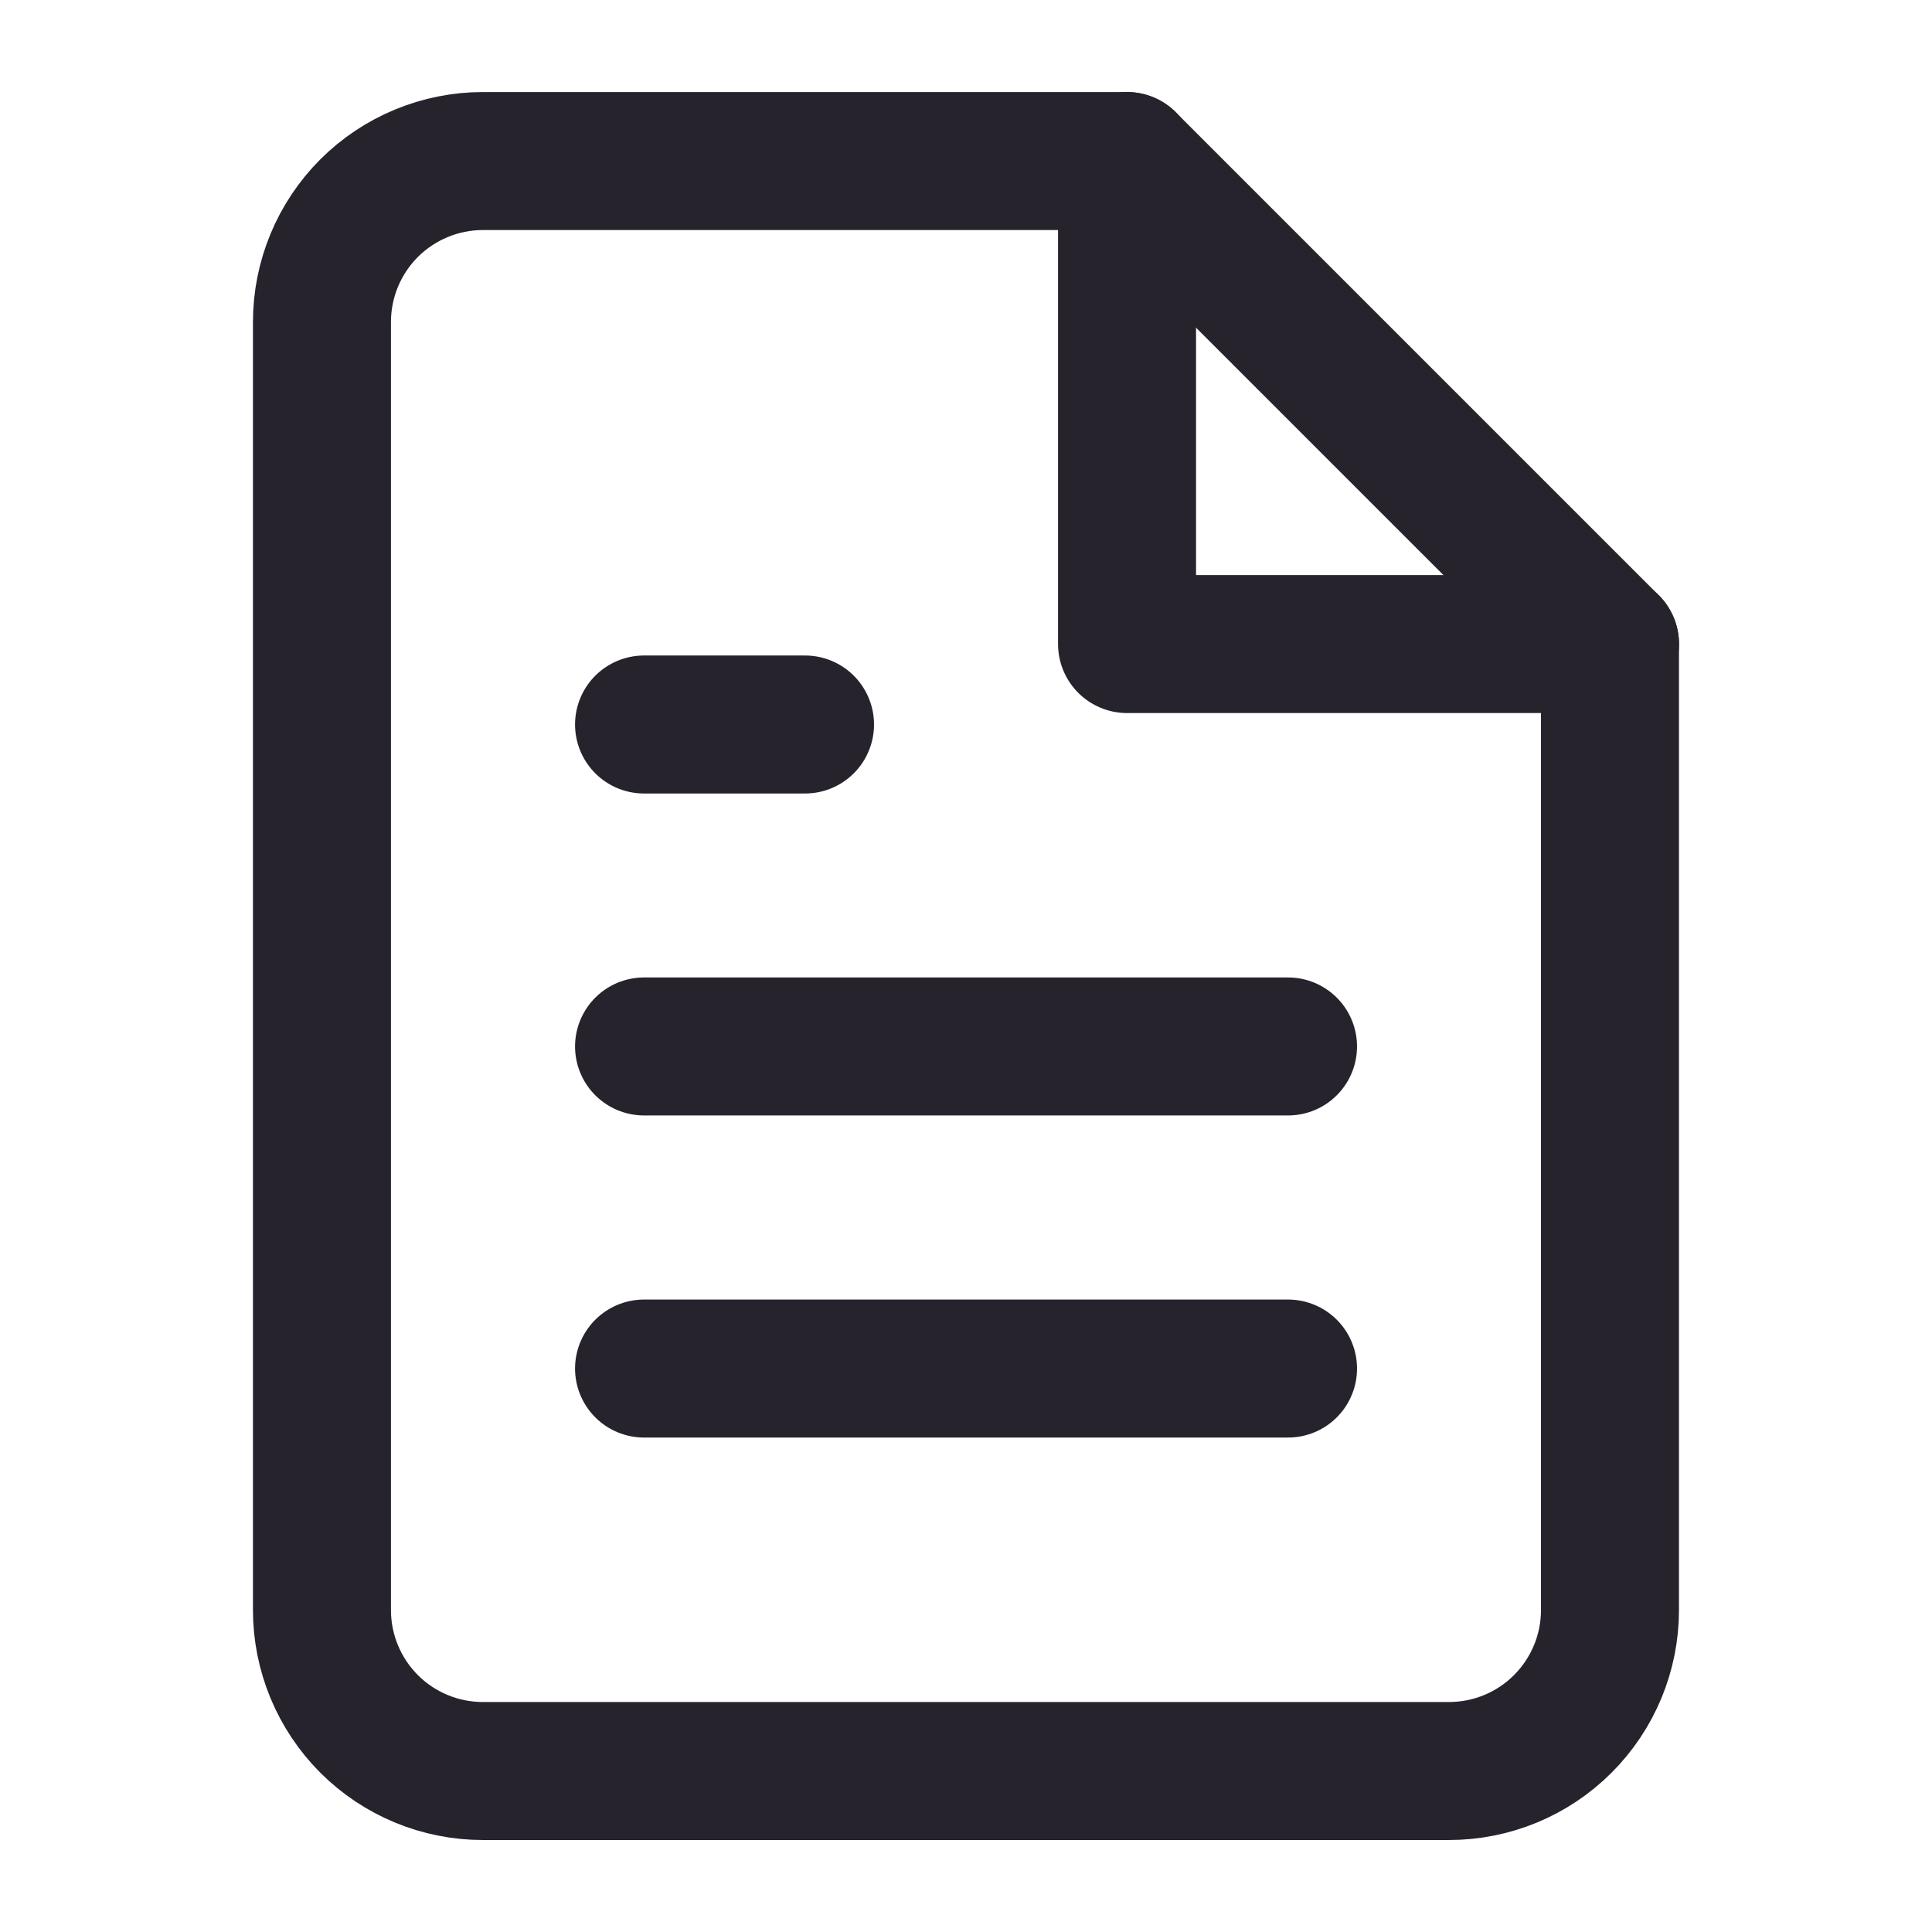
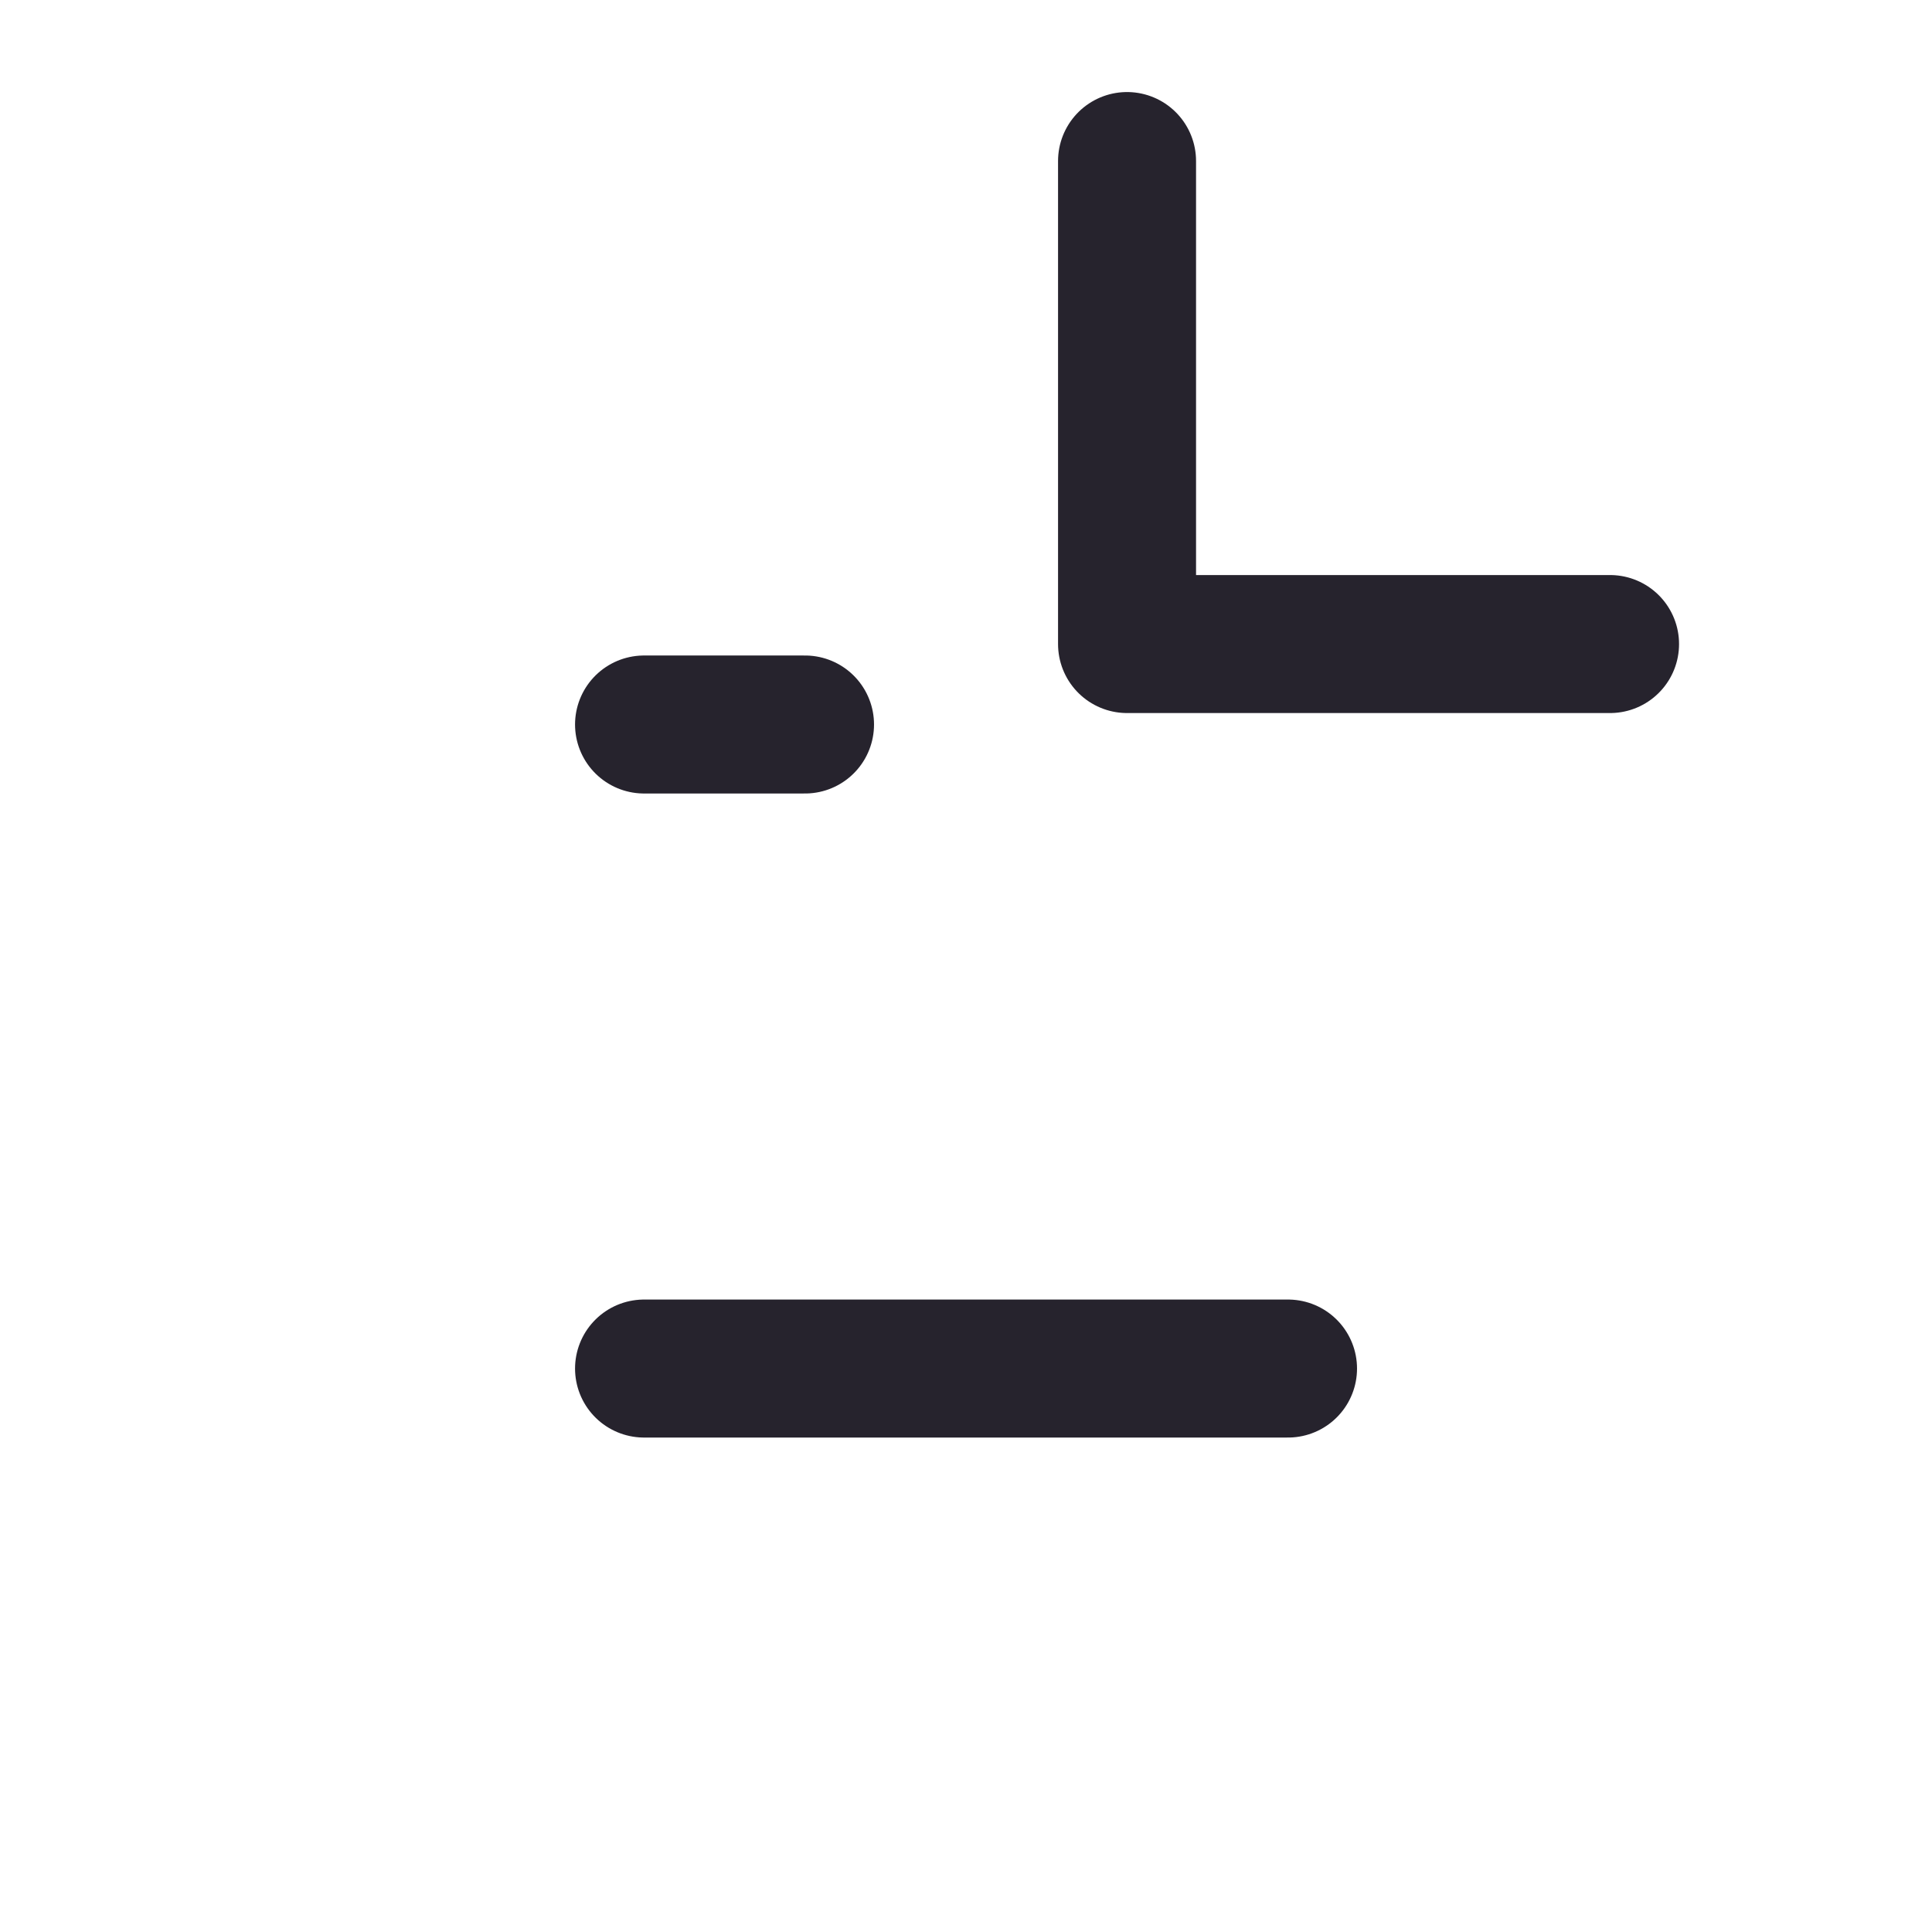
<svg xmlns="http://www.w3.org/2000/svg" width="28" height="28" viewBox="0 0 28 28" fill="none">
-   <path d="M16.333 2.334H6.999C6.381 2.334 5.787 2.58 5.349 3.017C4.912 3.455 4.666 4.048 4.666 4.667V23.334C4.666 23.953 4.912 24.546 5.349 24.984C5.787 25.422 6.381 25.667 6.999 25.667H20.999C21.618 25.667 22.212 25.422 22.649 24.984C23.087 24.546 23.333 23.953 23.333 23.334V9.334L16.333 2.334Z" stroke="#26232D" stroke-width="2" stroke-linecap="round" stroke-linejoin="round" />
  <path d="M16.334 2.334V9.334H23.334" stroke="#26232D" stroke-width="2" stroke-linecap="round" stroke-linejoin="round" />
-   <path d="M18.667 15.166H9.334" stroke="#26232D" stroke-width="2" stroke-linecap="round" stroke-linejoin="round" />
  <path d="M18.667 19.834H9.334" stroke="#26232D" stroke-width="2" stroke-linecap="round" stroke-linejoin="round" />
  <path d="M11.667 10.5H10.501H9.334" stroke="#26232D" stroke-width="2" stroke-linecap="round" stroke-linejoin="round" />
</svg>